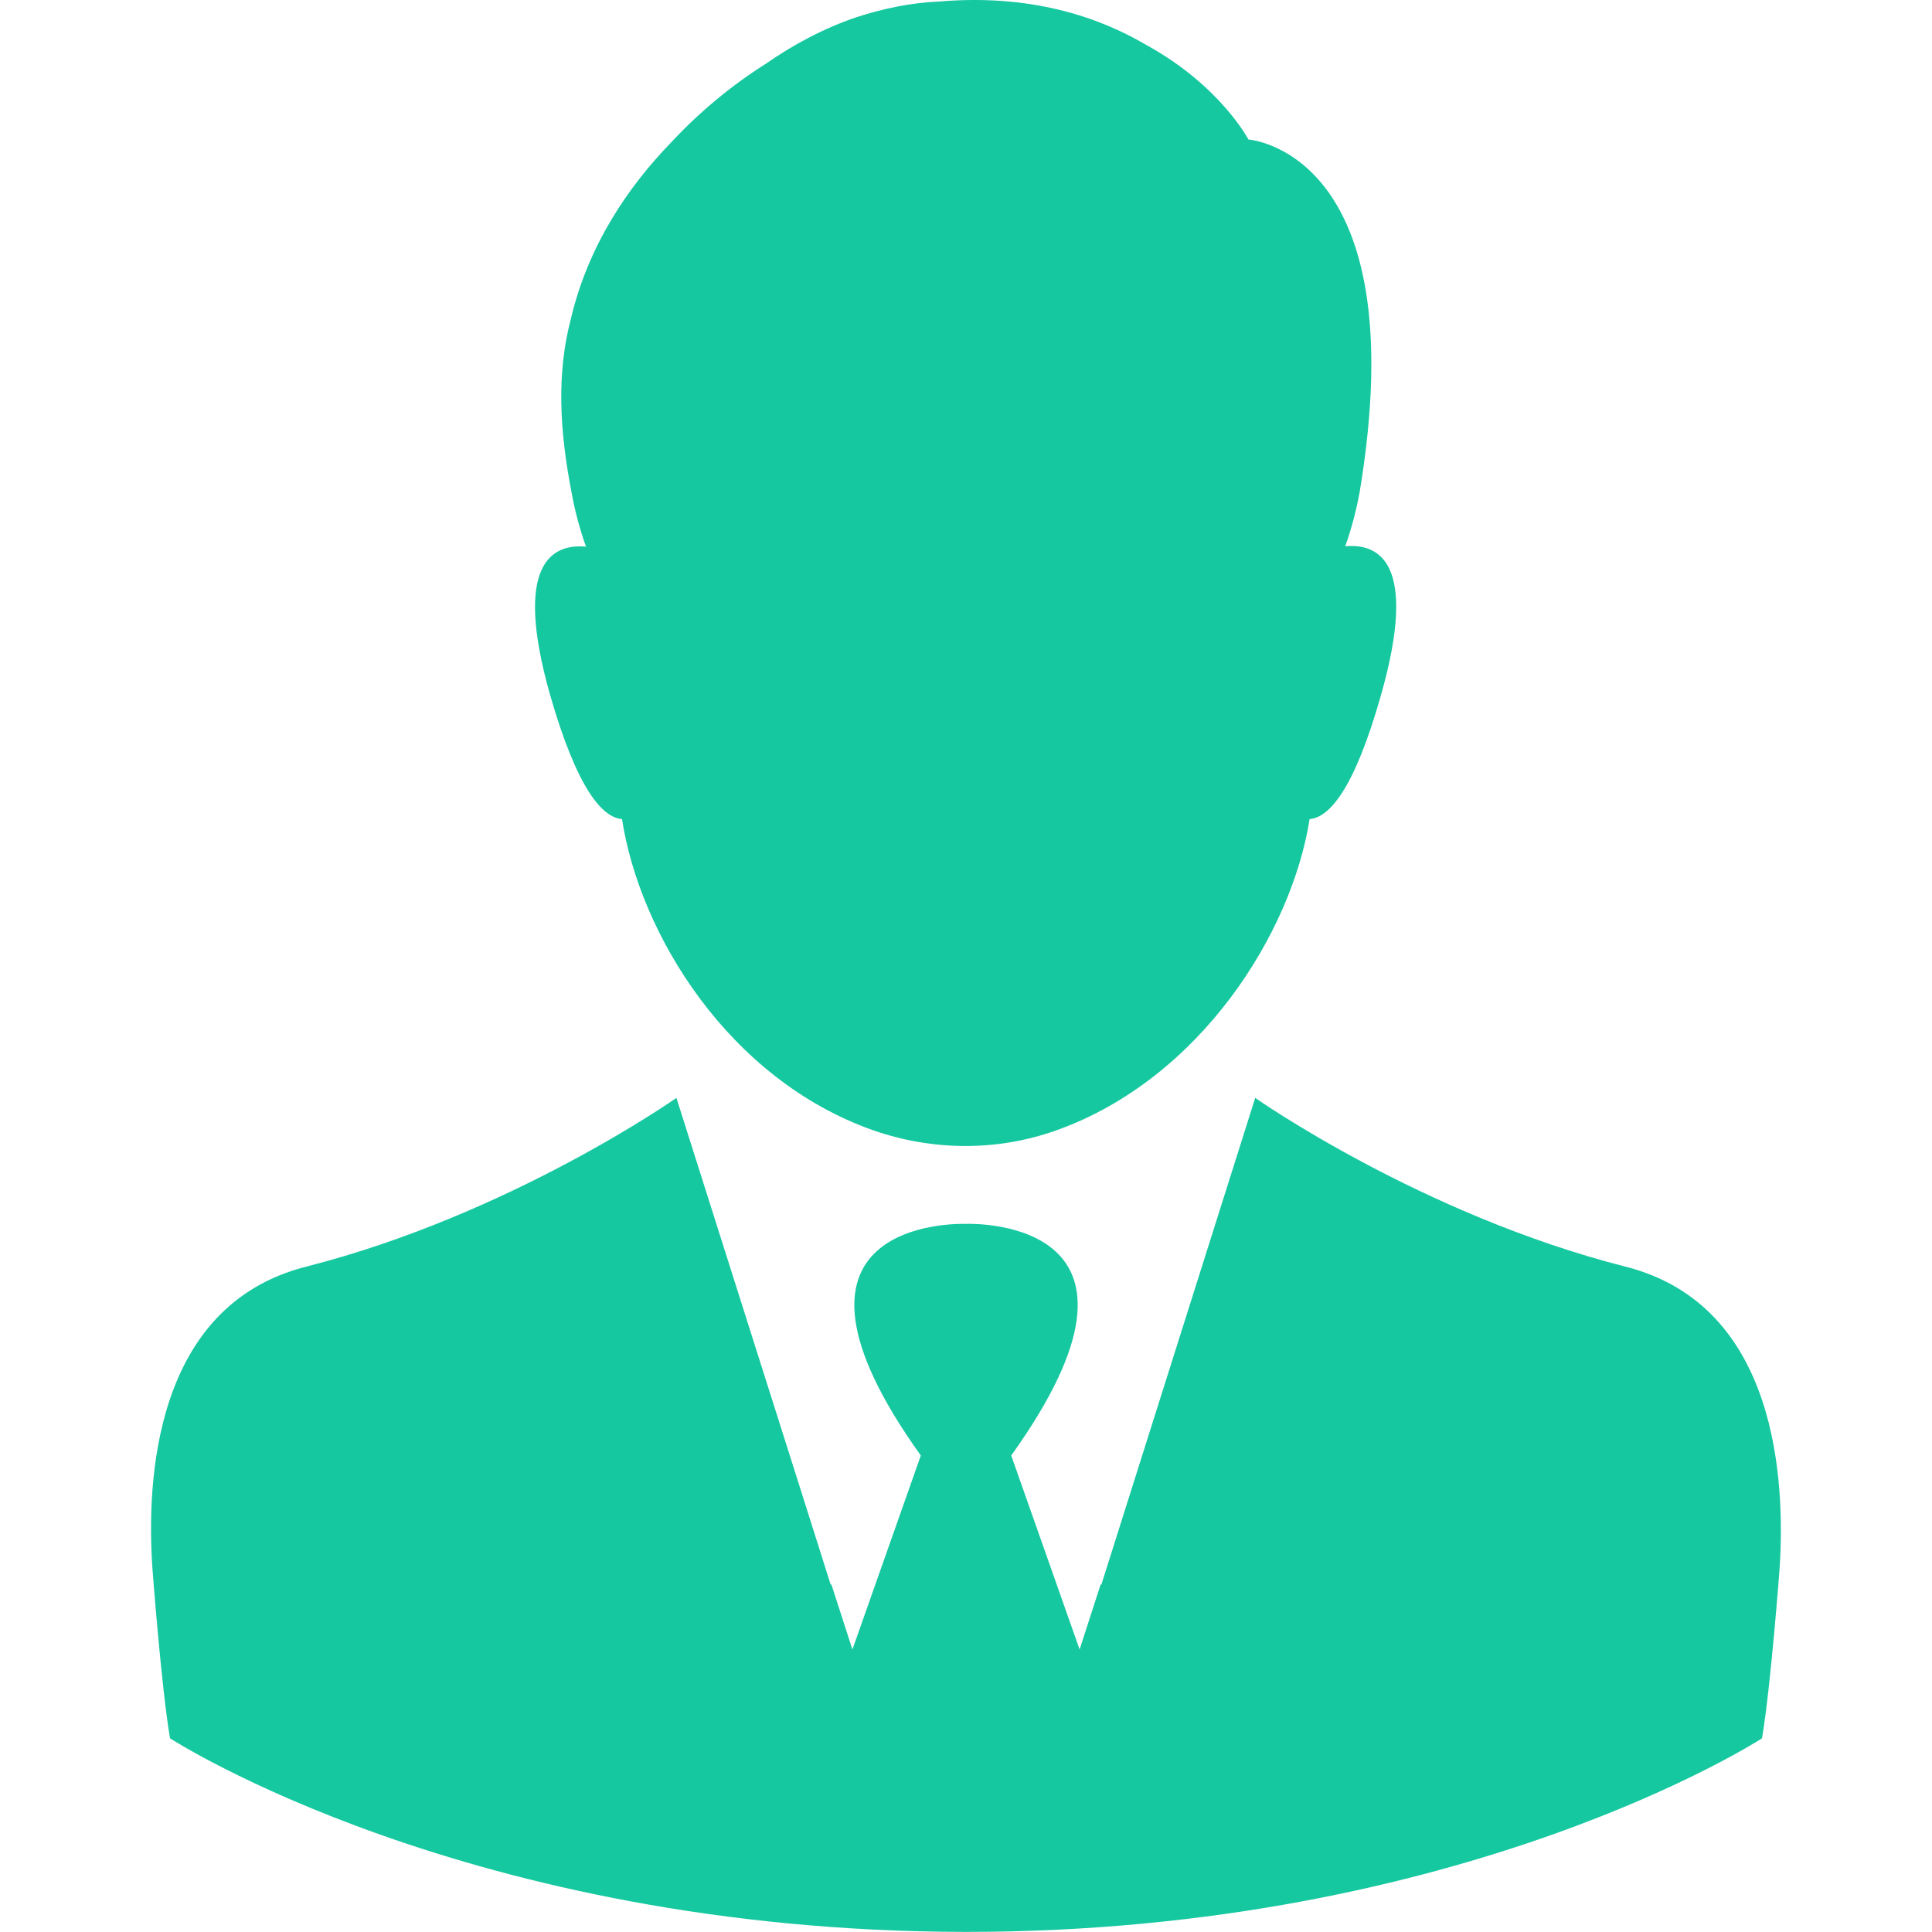
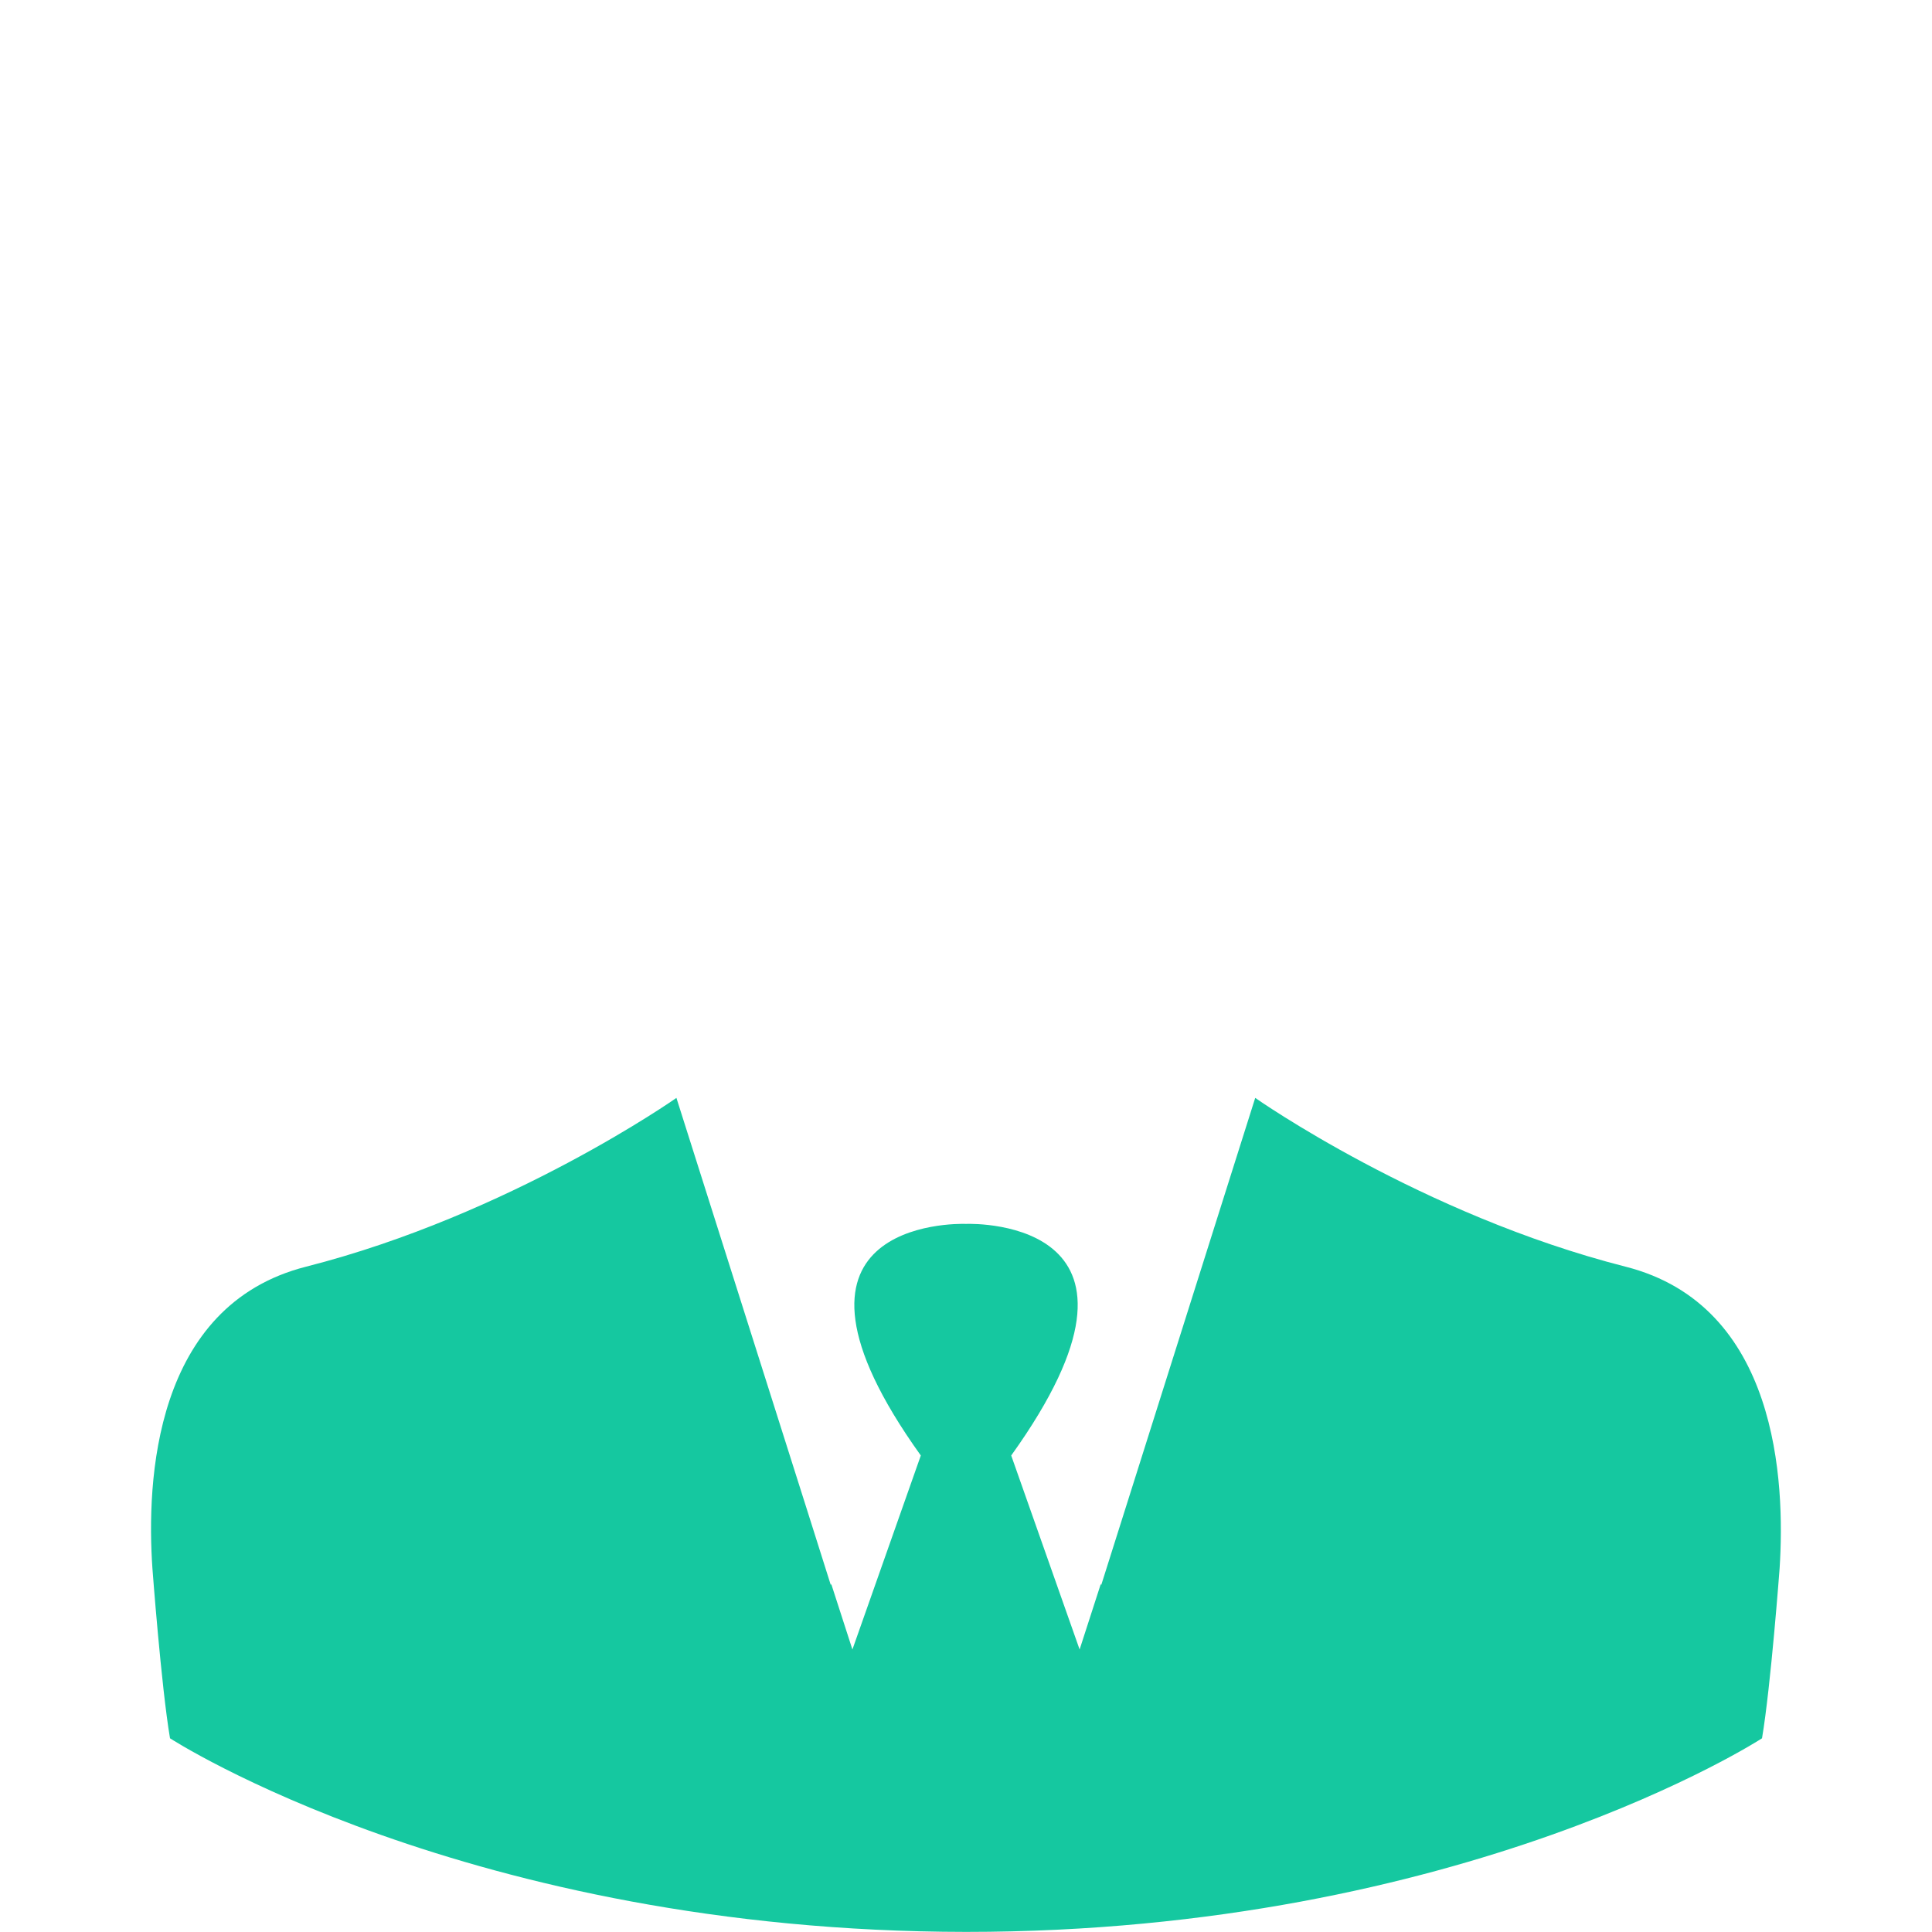
<svg xmlns="http://www.w3.org/2000/svg" width="483" height="483" viewBox="0 0 483 483" fill="none">
  <g clip-path="url(#clip0)">
-     <path d="M155.504 204.774C159.904 233.374 182.004 269.774 218.304 282.574C233.204 287.774 249.504 287.874 264.404 282.474C300.104 269.574 322.904 233.274 327.404 204.774C332.204 204.374 338.504 197.674 345.304 173.574C354.604 140.674 344.704 135.774 336.304 136.574C337.904 132.074 339.104 127.474 339.904 123.074C354.104 37.774 312.104 34.874 312.104 34.874C312.104 34.874 305.104 21.474 286.804 11.374C274.504 4.074 257.404 -1.526 234.904 0.374C227.604 0.674 220.704 2.174 214.204 4.274C205.904 7.074 198.304 11.174 191.404 15.974C183.004 21.274 175.004 27.874 168.004 35.374C156.904 46.774 147.004 61.474 142.704 79.774C139.104 93.474 139.904 107.774 142.904 123.174C143.704 127.674 144.904 132.174 146.504 136.674C138.104 135.874 128.204 140.774 137.504 173.674C144.404 197.674 150.704 204.374 155.504 204.774Z" fill="#15C8A0" />
    <path d="M406.404 316.674C355.304 303.674 313.804 274.474 313.804 274.474L281.404 376.974L275.304 396.274L275.204 395.974L269.904 412.374L252.804 363.874C294.804 305.274 244.304 305.874 241.504 305.974C238.704 305.874 188.204 305.274 230.204 363.874L213.104 412.374L207.804 395.974L207.704 396.274L201.604 376.974L169.104 274.474C169.104 274.474 127.604 303.674 76.504 316.674C38.404 326.374 36.604 370.374 38.104 392.074C38.104 392.074 40.304 421.574 42.504 434.574C42.504 434.574 116.904 482.874 241.504 482.974C366.104 482.974 440.504 434.574 440.504 434.574C442.704 421.574 444.904 392.074 444.904 392.074C446.304 370.374 444.504 326.374 406.404 316.674Z" fill="#15C8A0" />
  </g>
  <defs>
    <clipPath id="clip0">
      <rect width="482.974" height="482.974" fill="white" />
    </clipPath>
  </defs>
</svg>